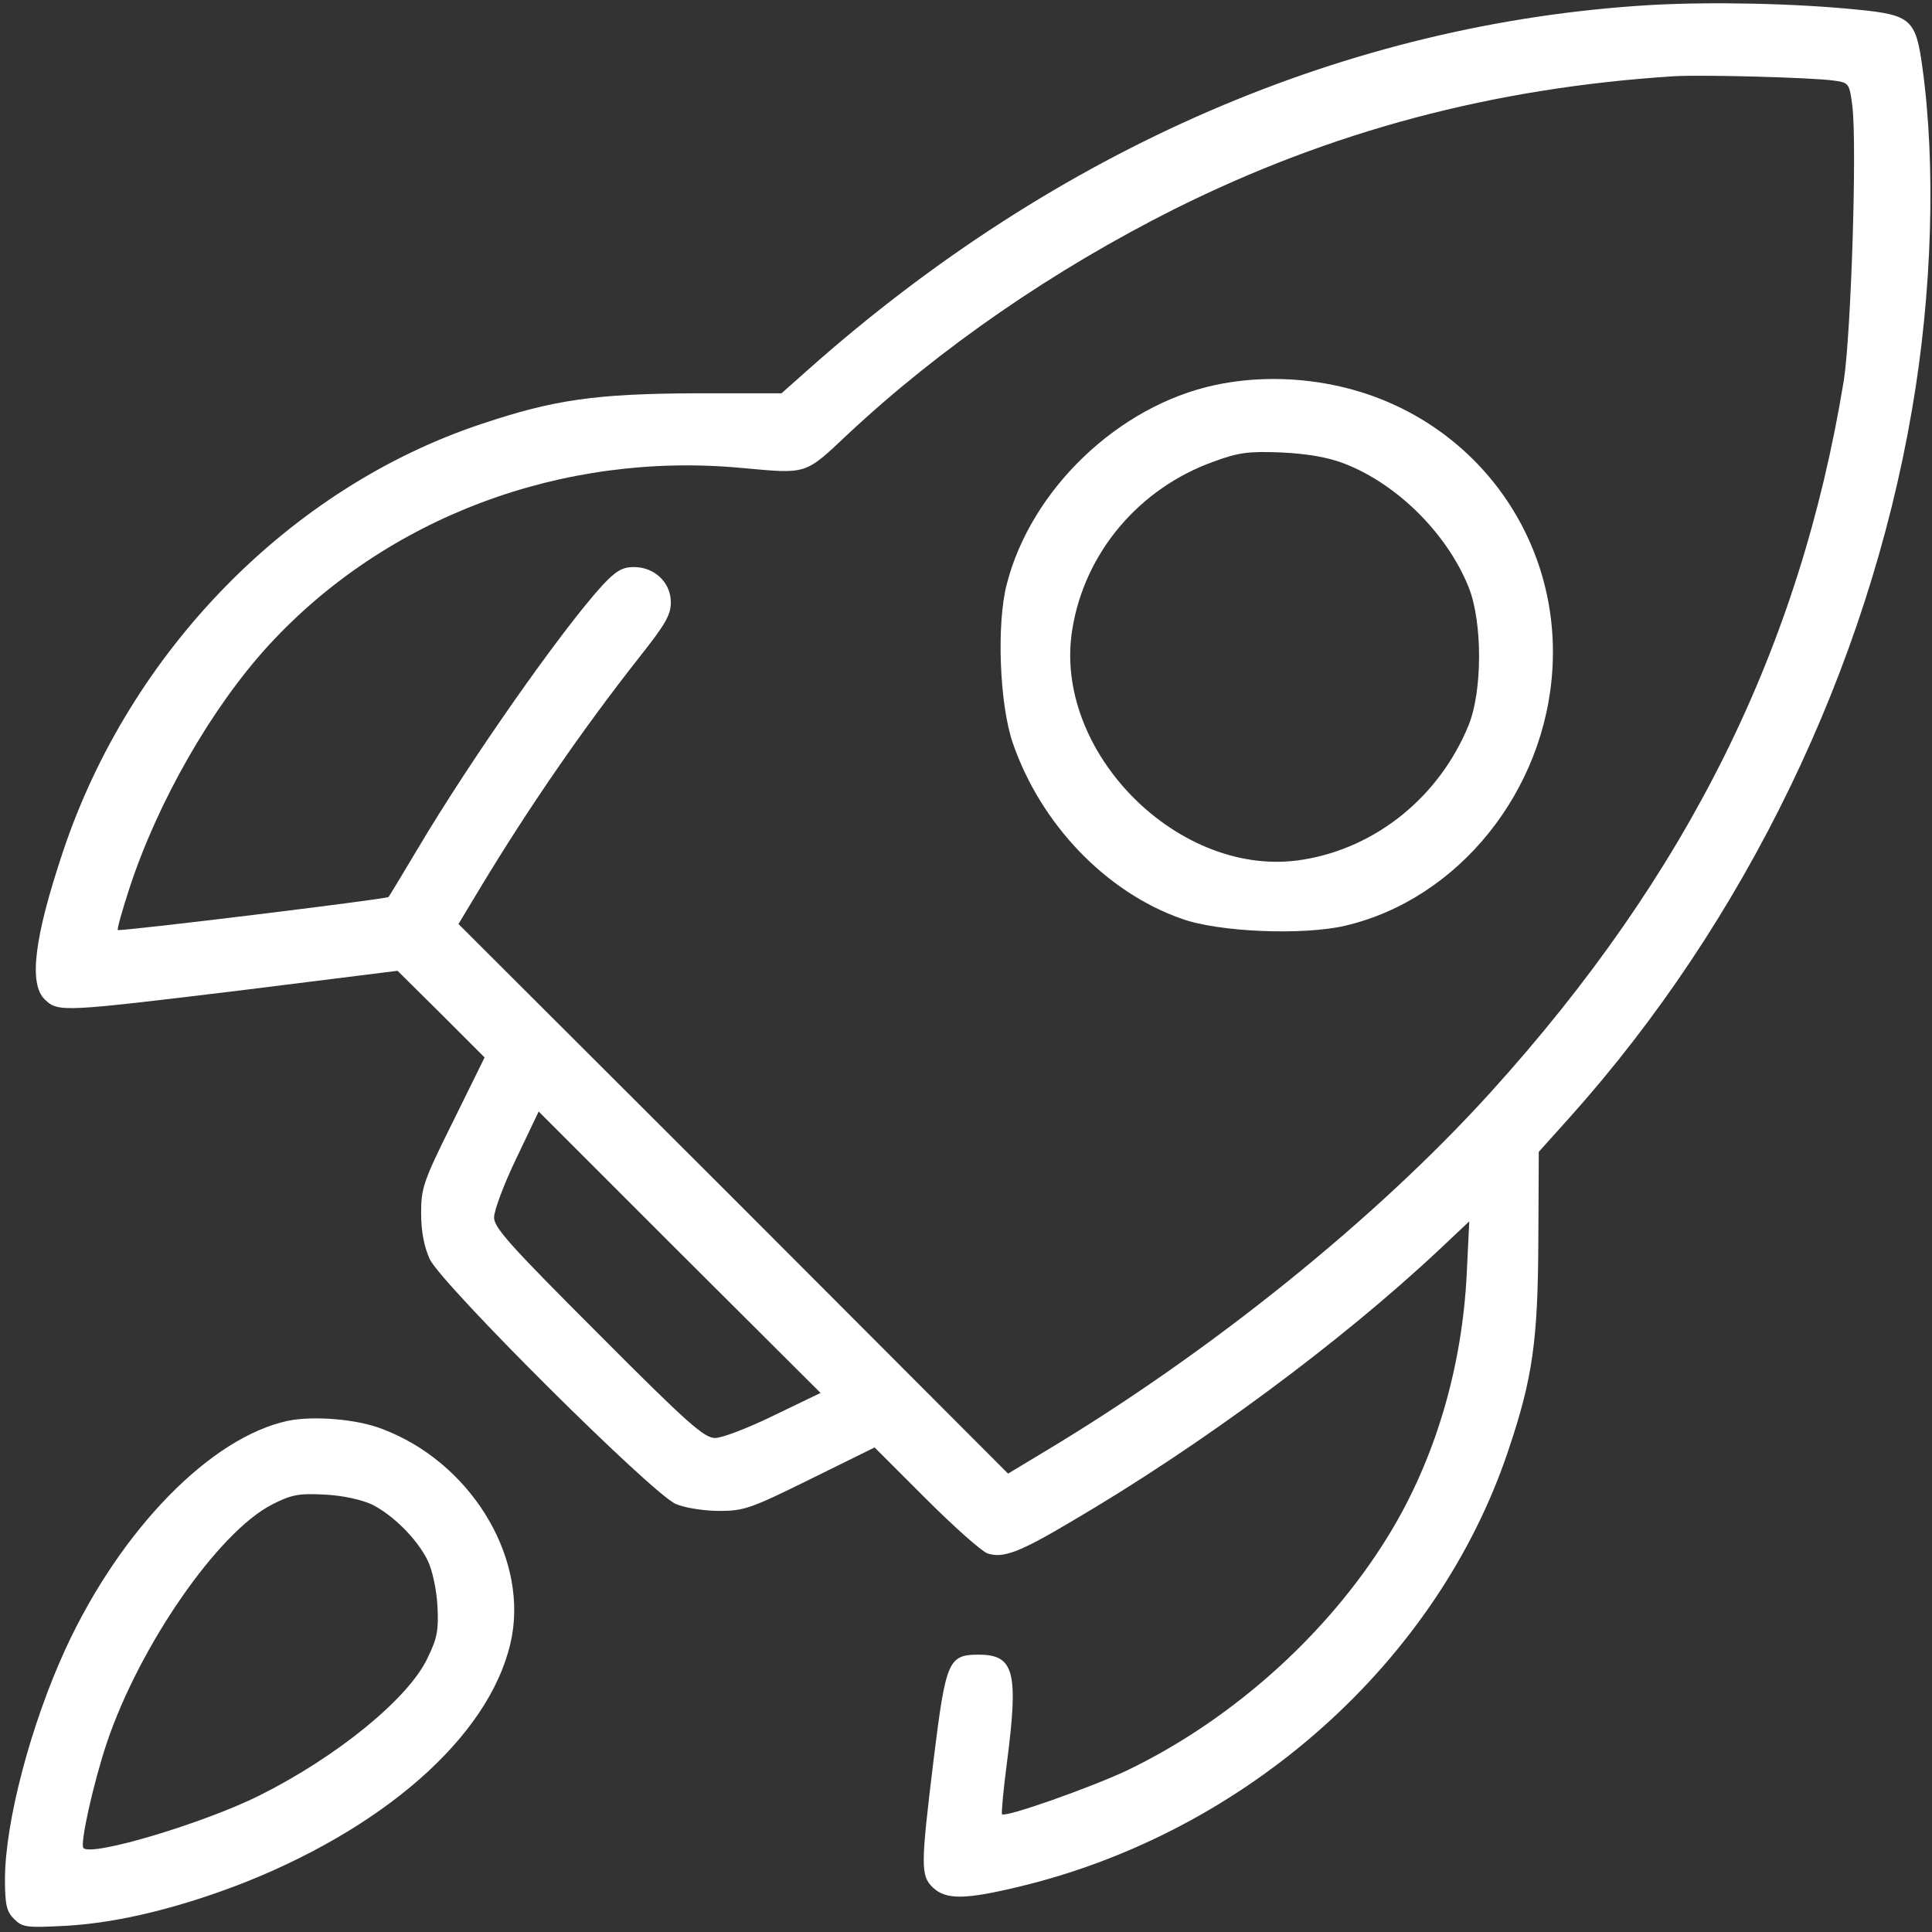
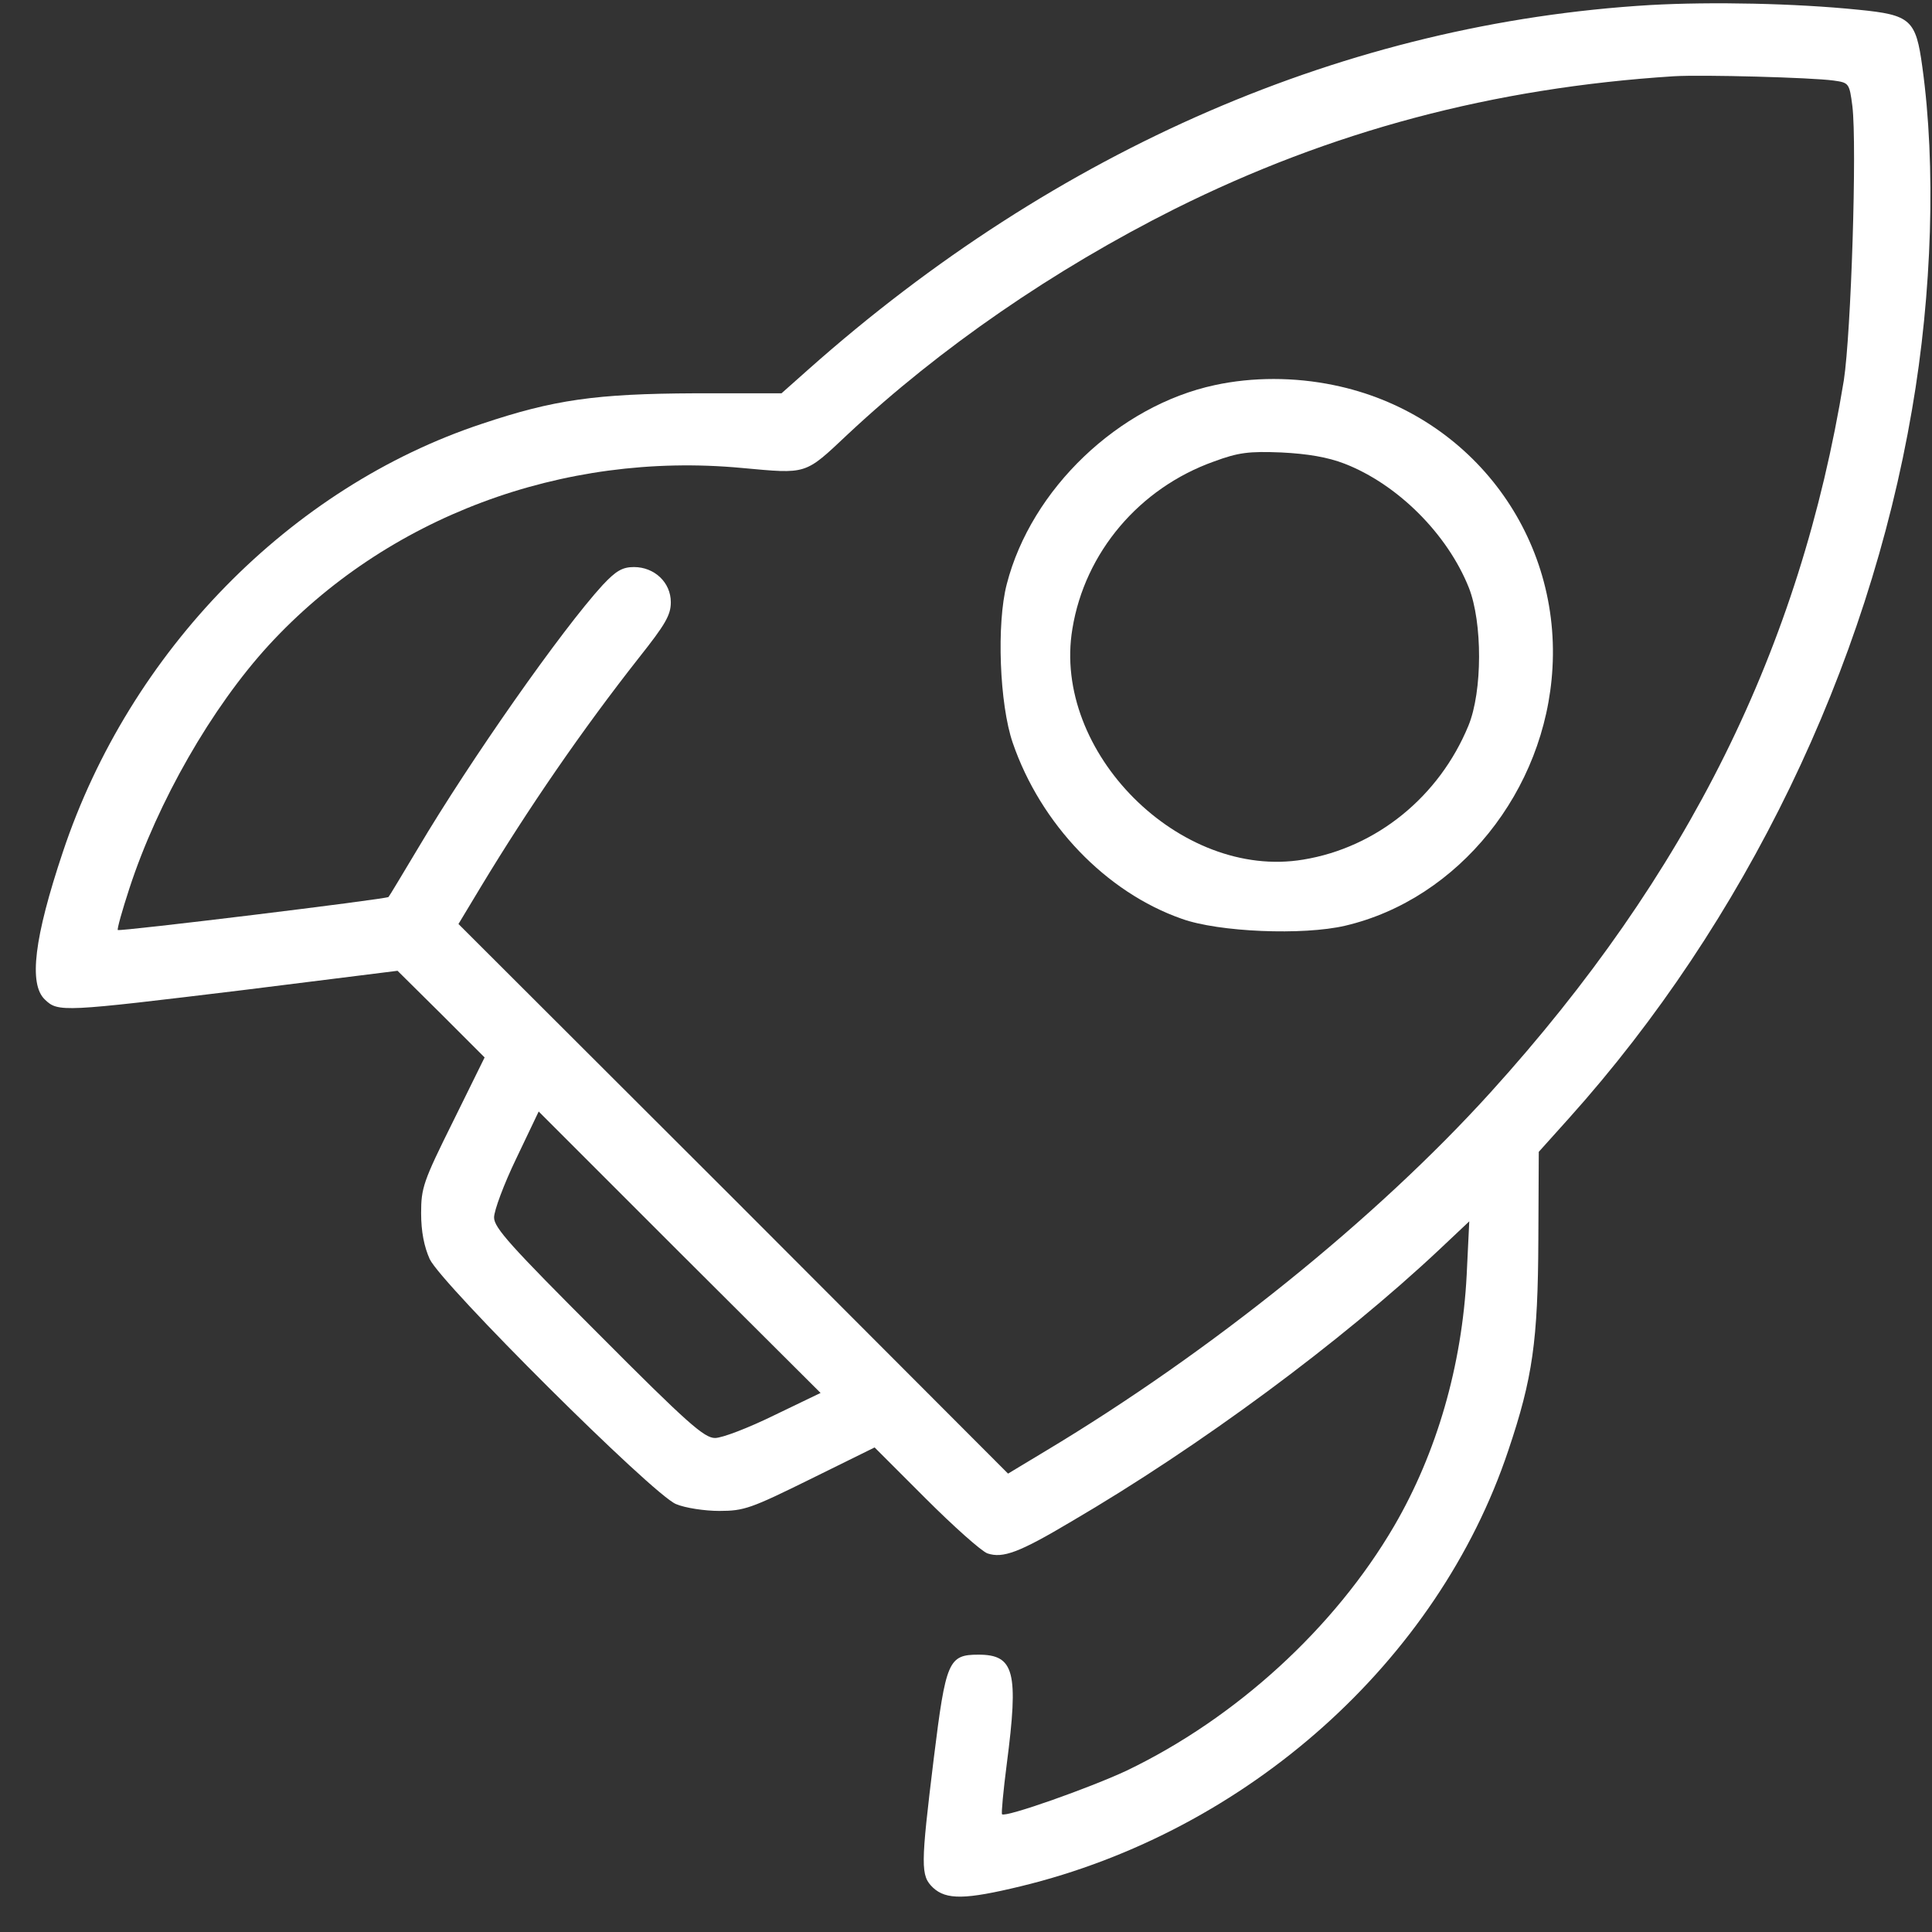
<svg xmlns="http://www.w3.org/2000/svg" width="73" height="73" viewBox="0 0 73 73" fill="none">
  <rect x="0" y="0" width="73" height="73" fill="#333333" stroke="none" />
  <path d="M62.357 0.19C50.912 0.87 39.937 5.62 30.551 13.953L29.529 14.861H26.255C22.51 14.877 20.922 15.104 18.214 16.012C10.968 18.411 4.905 24.603 2.376 32.19C1.29 35.432 1.079 37.183 1.695 37.767C2.198 38.253 2.36 38.237 9.185 37.41L15.021 36.681L16.674 38.318L18.311 39.955L17.112 42.387C15.993 44.64 15.912 44.883 15.912 45.84C15.912 46.537 16.026 47.104 16.236 47.574C16.69 48.531 24.666 56.474 25.542 56.831C25.882 56.977 26.628 57.09 27.179 57.09C28.119 57.09 28.378 56.993 30.616 55.89L33.047 54.691L34.976 56.62C36.03 57.674 37.084 58.614 37.311 58.695C37.894 58.889 38.51 58.663 40.472 57.495C45.351 54.642 50.669 50.703 54.381 47.218L55.516 46.148L55.418 48.174C55.24 51.611 54.284 54.901 52.679 57.657C50.425 61.516 46.697 64.92 42.579 66.898C41.201 67.546 37.992 68.681 37.862 68.551C37.83 68.519 37.91 67.66 38.04 66.654C38.494 63.169 38.332 62.521 36.97 62.521C35.836 62.521 35.738 62.764 35.284 66.427C34.782 70.529 34.782 70.869 35.252 71.323C35.755 71.793 36.484 71.777 38.559 71.275C47.135 69.2 54.332 62.764 56.991 54.804C57.915 52.065 58.109 50.654 58.126 46.861L58.142 43.522L59.293 42.241C65.939 34.832 70.576 25.252 72.245 15.476C73.007 11.067 73.153 6.253 72.634 2.524C72.391 0.741 72.197 0.562 70.219 0.368C67.836 0.125 64.675 0.06 62.357 0.19ZM69.279 3.043C69.862 3.124 69.879 3.14 69.992 4.015C70.17 5.507 69.943 12.591 69.668 14.374C68.014 24.49 63.783 33.033 56.326 41.268C51.998 46.05 45.757 51.076 39.515 54.821L38.089 55.68L27.714 45.288L17.323 34.913L18.182 33.487C19.965 30.537 21.991 27.586 24.147 24.846C25.136 23.598 25.347 23.242 25.347 22.755C25.347 22.01 24.731 21.426 23.953 21.426C23.515 21.426 23.272 21.572 22.77 22.107C21.213 23.809 17.76 28.737 15.799 32.044C15.215 33.017 14.713 33.86 14.68 33.892C14.615 33.973 4.516 35.205 4.451 35.14C4.419 35.108 4.613 34.411 4.889 33.568C5.959 30.293 8.001 26.727 10.157 24.376C14.599 19.546 21.246 17.049 28.022 17.681C30.518 17.908 30.389 17.957 32.042 16.401C35.528 13.142 39.807 10.192 44.395 7.89C50.279 4.956 56.407 3.318 63.248 2.881C64.334 2.816 68.452 2.929 69.279 3.043ZM29.254 53.475C28.297 53.945 27.292 54.334 27.017 54.334C26.611 54.334 25.979 53.783 22.607 50.395C19.3 47.088 18.668 46.391 18.668 46.002C18.668 45.742 19.041 44.737 19.511 43.765L20.354 41.998L25.671 47.315L31.005 52.632L29.254 53.475Z" fill="white" />
  <path d="M45.902 14.551C42.271 15.329 38.964 18.474 38.04 22.073C37.651 23.564 37.764 26.612 38.267 28.071C39.321 31.135 41.785 33.712 44.654 34.717C46.048 35.22 49.242 35.35 50.831 34.977C55.11 33.972 58.401 29.887 58.66 25.234C58.952 20.095 55.467 15.588 50.393 14.551C48.901 14.243 47.329 14.243 45.902 14.551ZM50.798 17.518C52.808 18.296 54.689 20.176 55.499 22.203C56.018 23.516 56.018 26.126 55.483 27.422C54.381 30.097 52.014 32.026 49.242 32.48C44.589 33.258 39.742 28.411 40.52 23.759C40.99 20.873 43.049 18.442 45.87 17.437C46.794 17.096 47.183 17.047 48.415 17.096C49.404 17.145 50.166 17.274 50.798 17.518Z" fill="white" />
-   <path d="M10.887 53.683C7.969 54.299 4.564 57.785 2.489 62.275C1.16 65.161 0.188 68.857 0.188 71.013C0.188 71.969 0.252 72.229 0.528 72.504C0.852 72.829 0.998 72.845 2.522 72.764C4.5 72.65 6.866 72.067 9.33 71.094C14.891 68.857 18.717 65.307 19.349 61.789C19.884 58.693 17.712 55.223 14.437 53.991C13.48 53.618 11.859 53.489 10.887 53.683ZM14.048 56.844C14.858 57.25 15.75 58.141 16.155 58.952C16.334 59.309 16.496 60.071 16.528 60.67C16.577 61.578 16.528 61.886 16.155 62.648C15.442 64.172 12.735 66.376 9.817 67.835C7.709 68.889 3.478 70.154 3.154 69.829C3.008 69.7 3.527 67.382 4.029 65.874C5.262 62.194 8.244 57.882 10.287 56.844C11.016 56.472 11.292 56.423 12.265 56.472C12.945 56.504 13.659 56.666 14.048 56.844Z" fill="white" />
</svg>